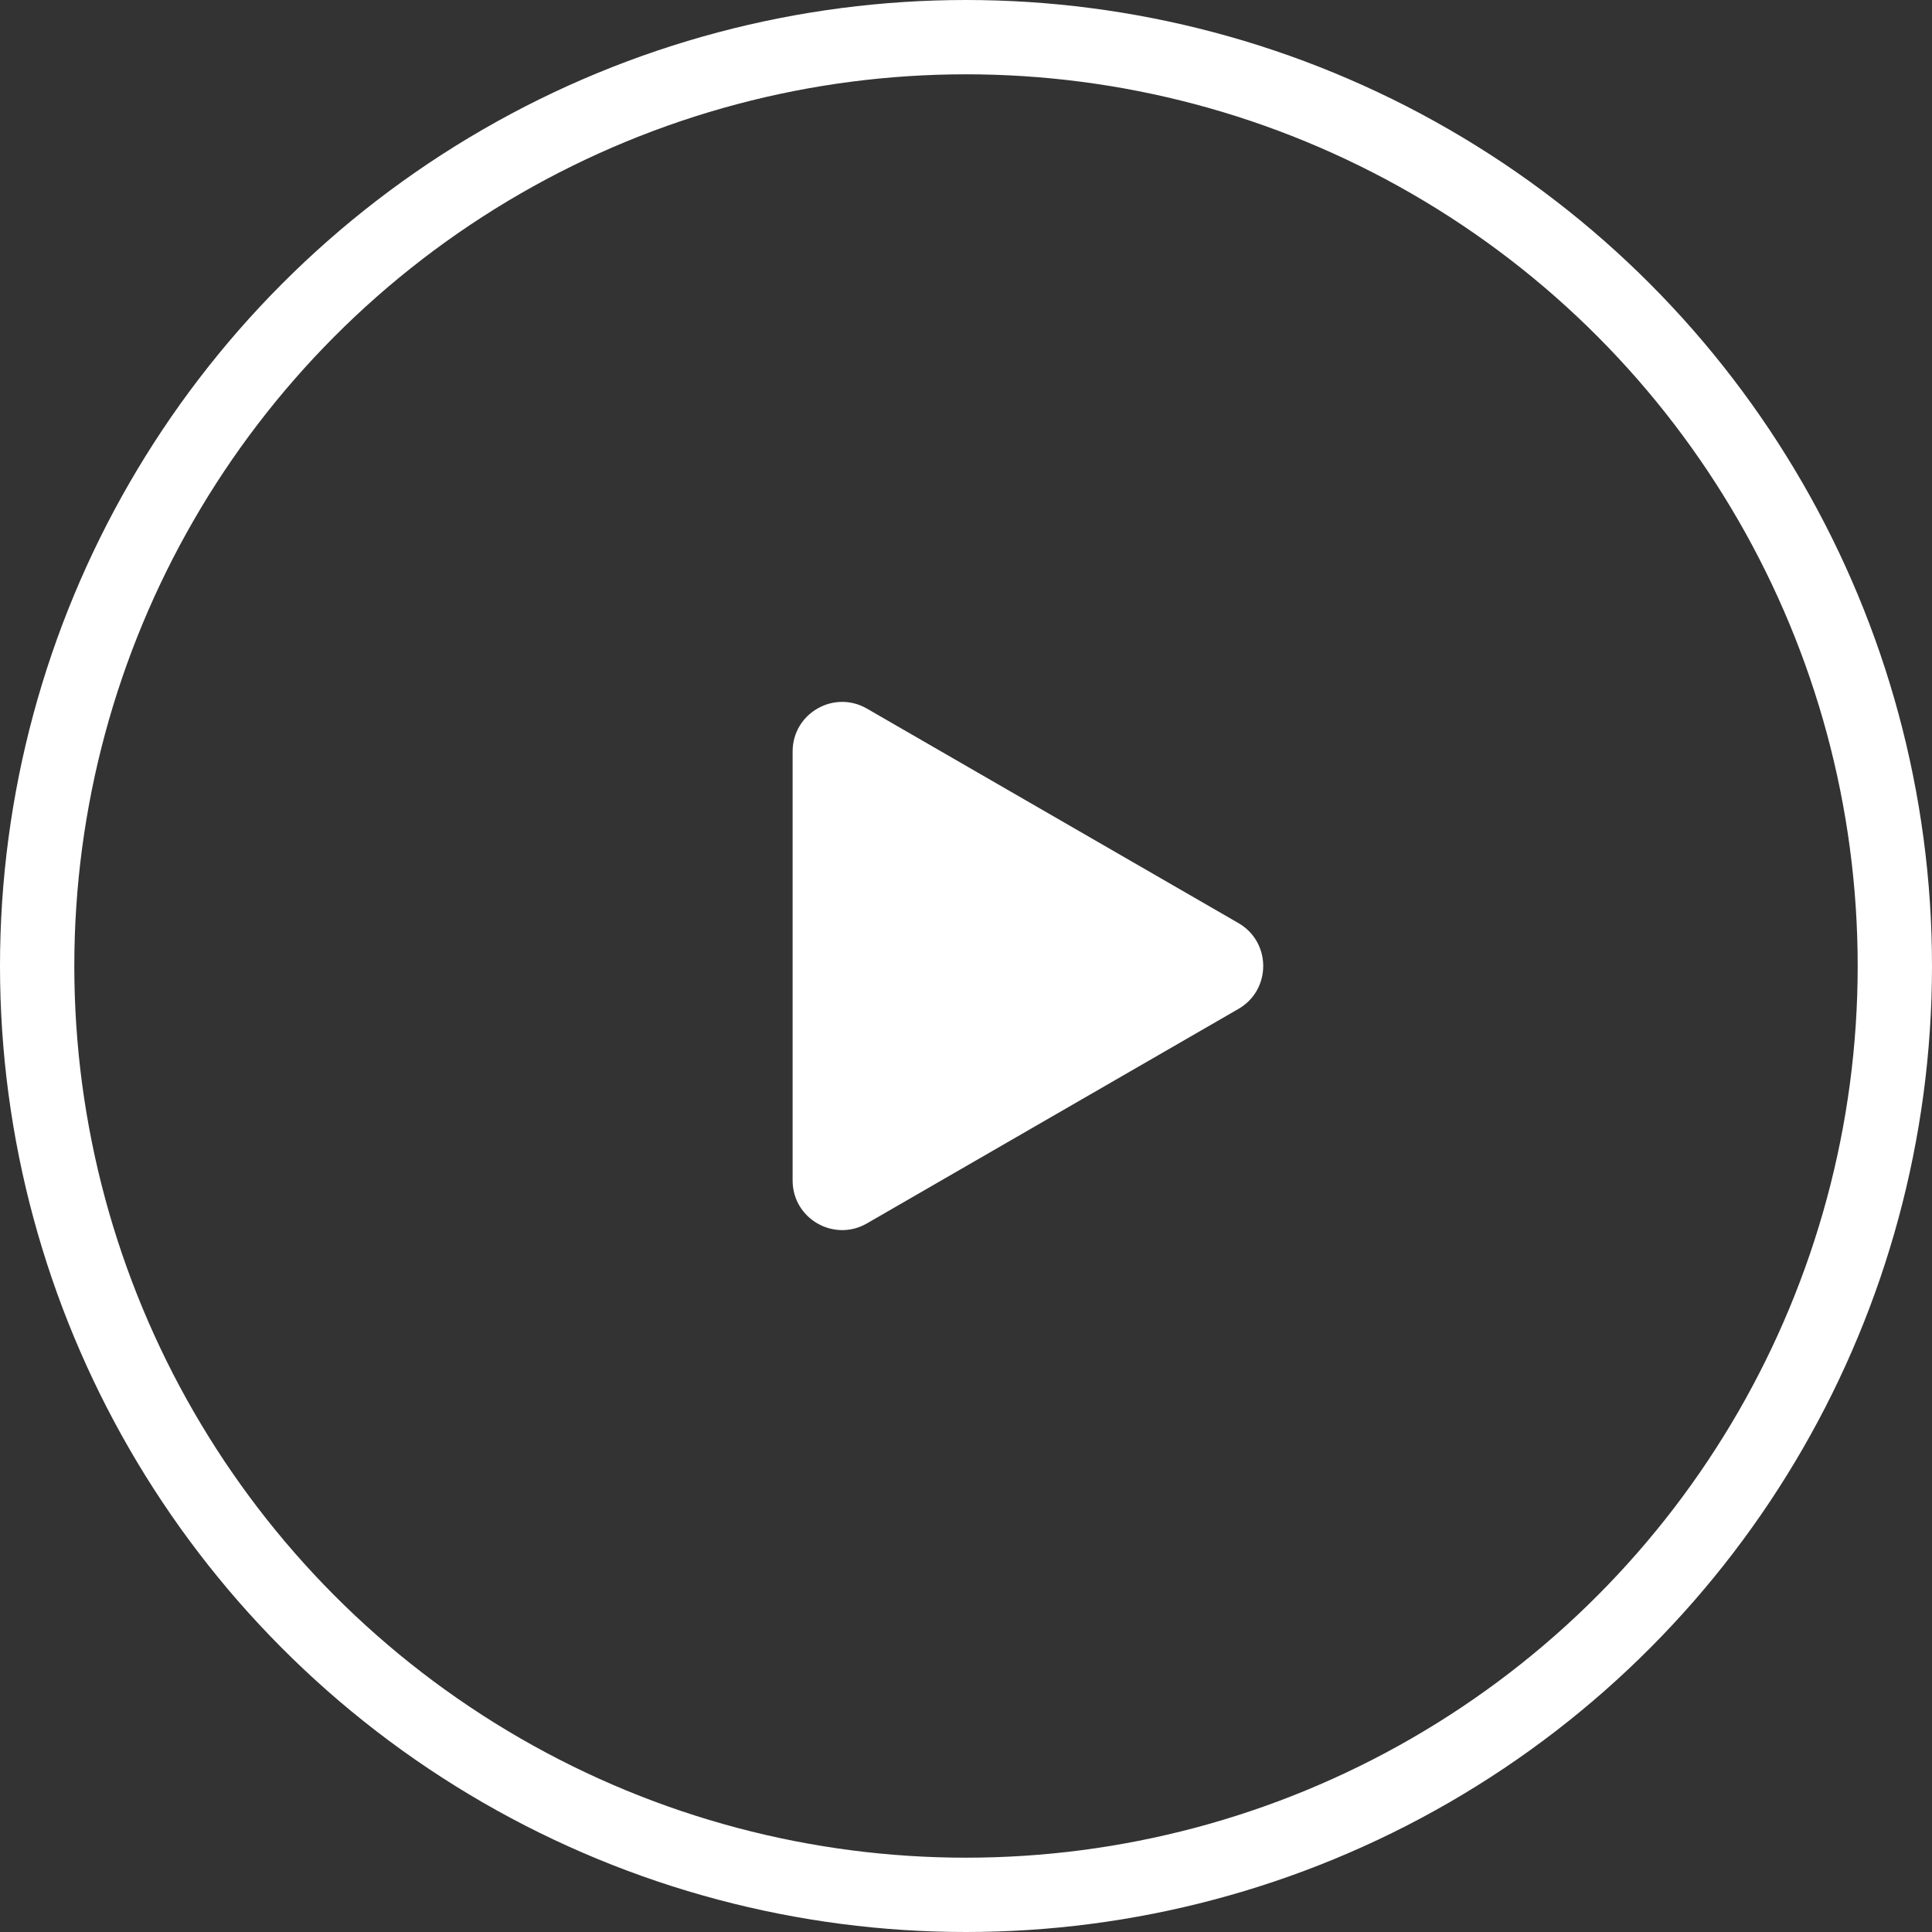
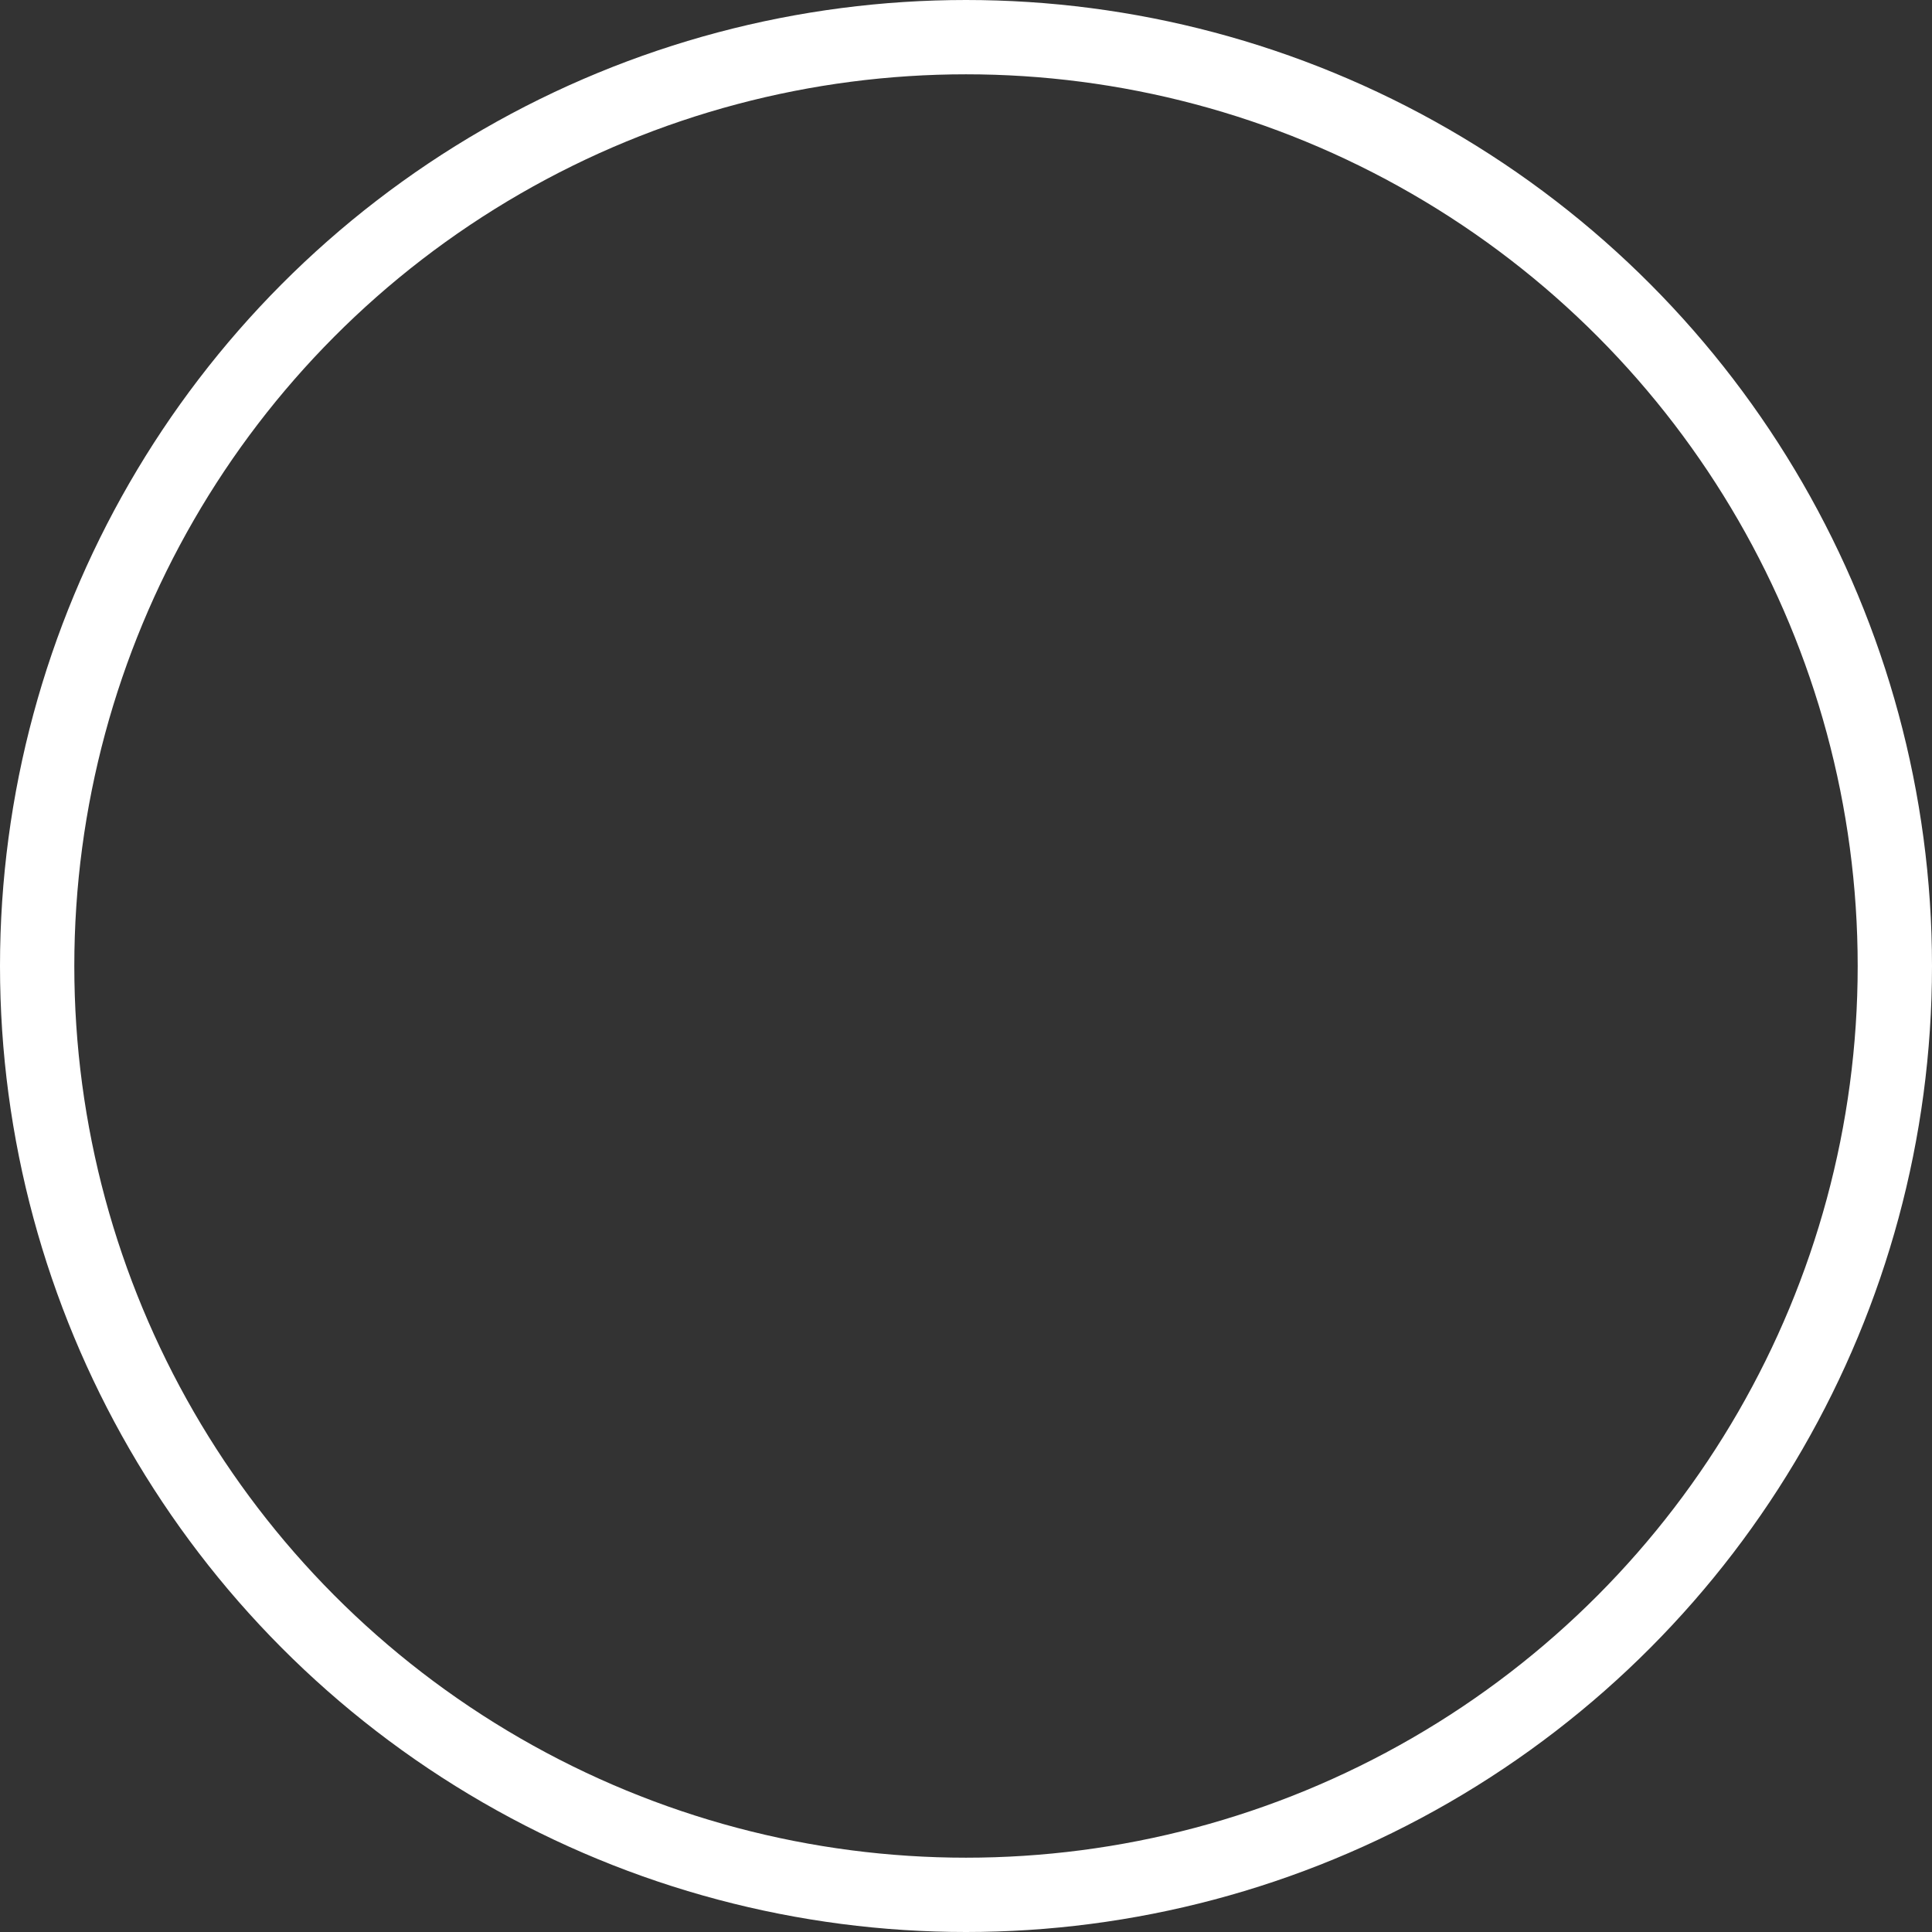
<svg xmlns="http://www.w3.org/2000/svg" width="78" height="78" fill="none">
  <rect width="100%" height="100%" fill="#333333" stroke="none" />
  <circle cx="39" cy="39" r="37.5" stroke="#fff" stroke-width="3" />
-   <path fill="#fff" d="M50 37.268c1.333.77 1.333 2.694 0 3.464l-15 8.66c-1.333.77-3-.192-3-1.732V30.34c0-1.54 1.667-2.502 3-1.732l15 8.66Z" />
</svg>